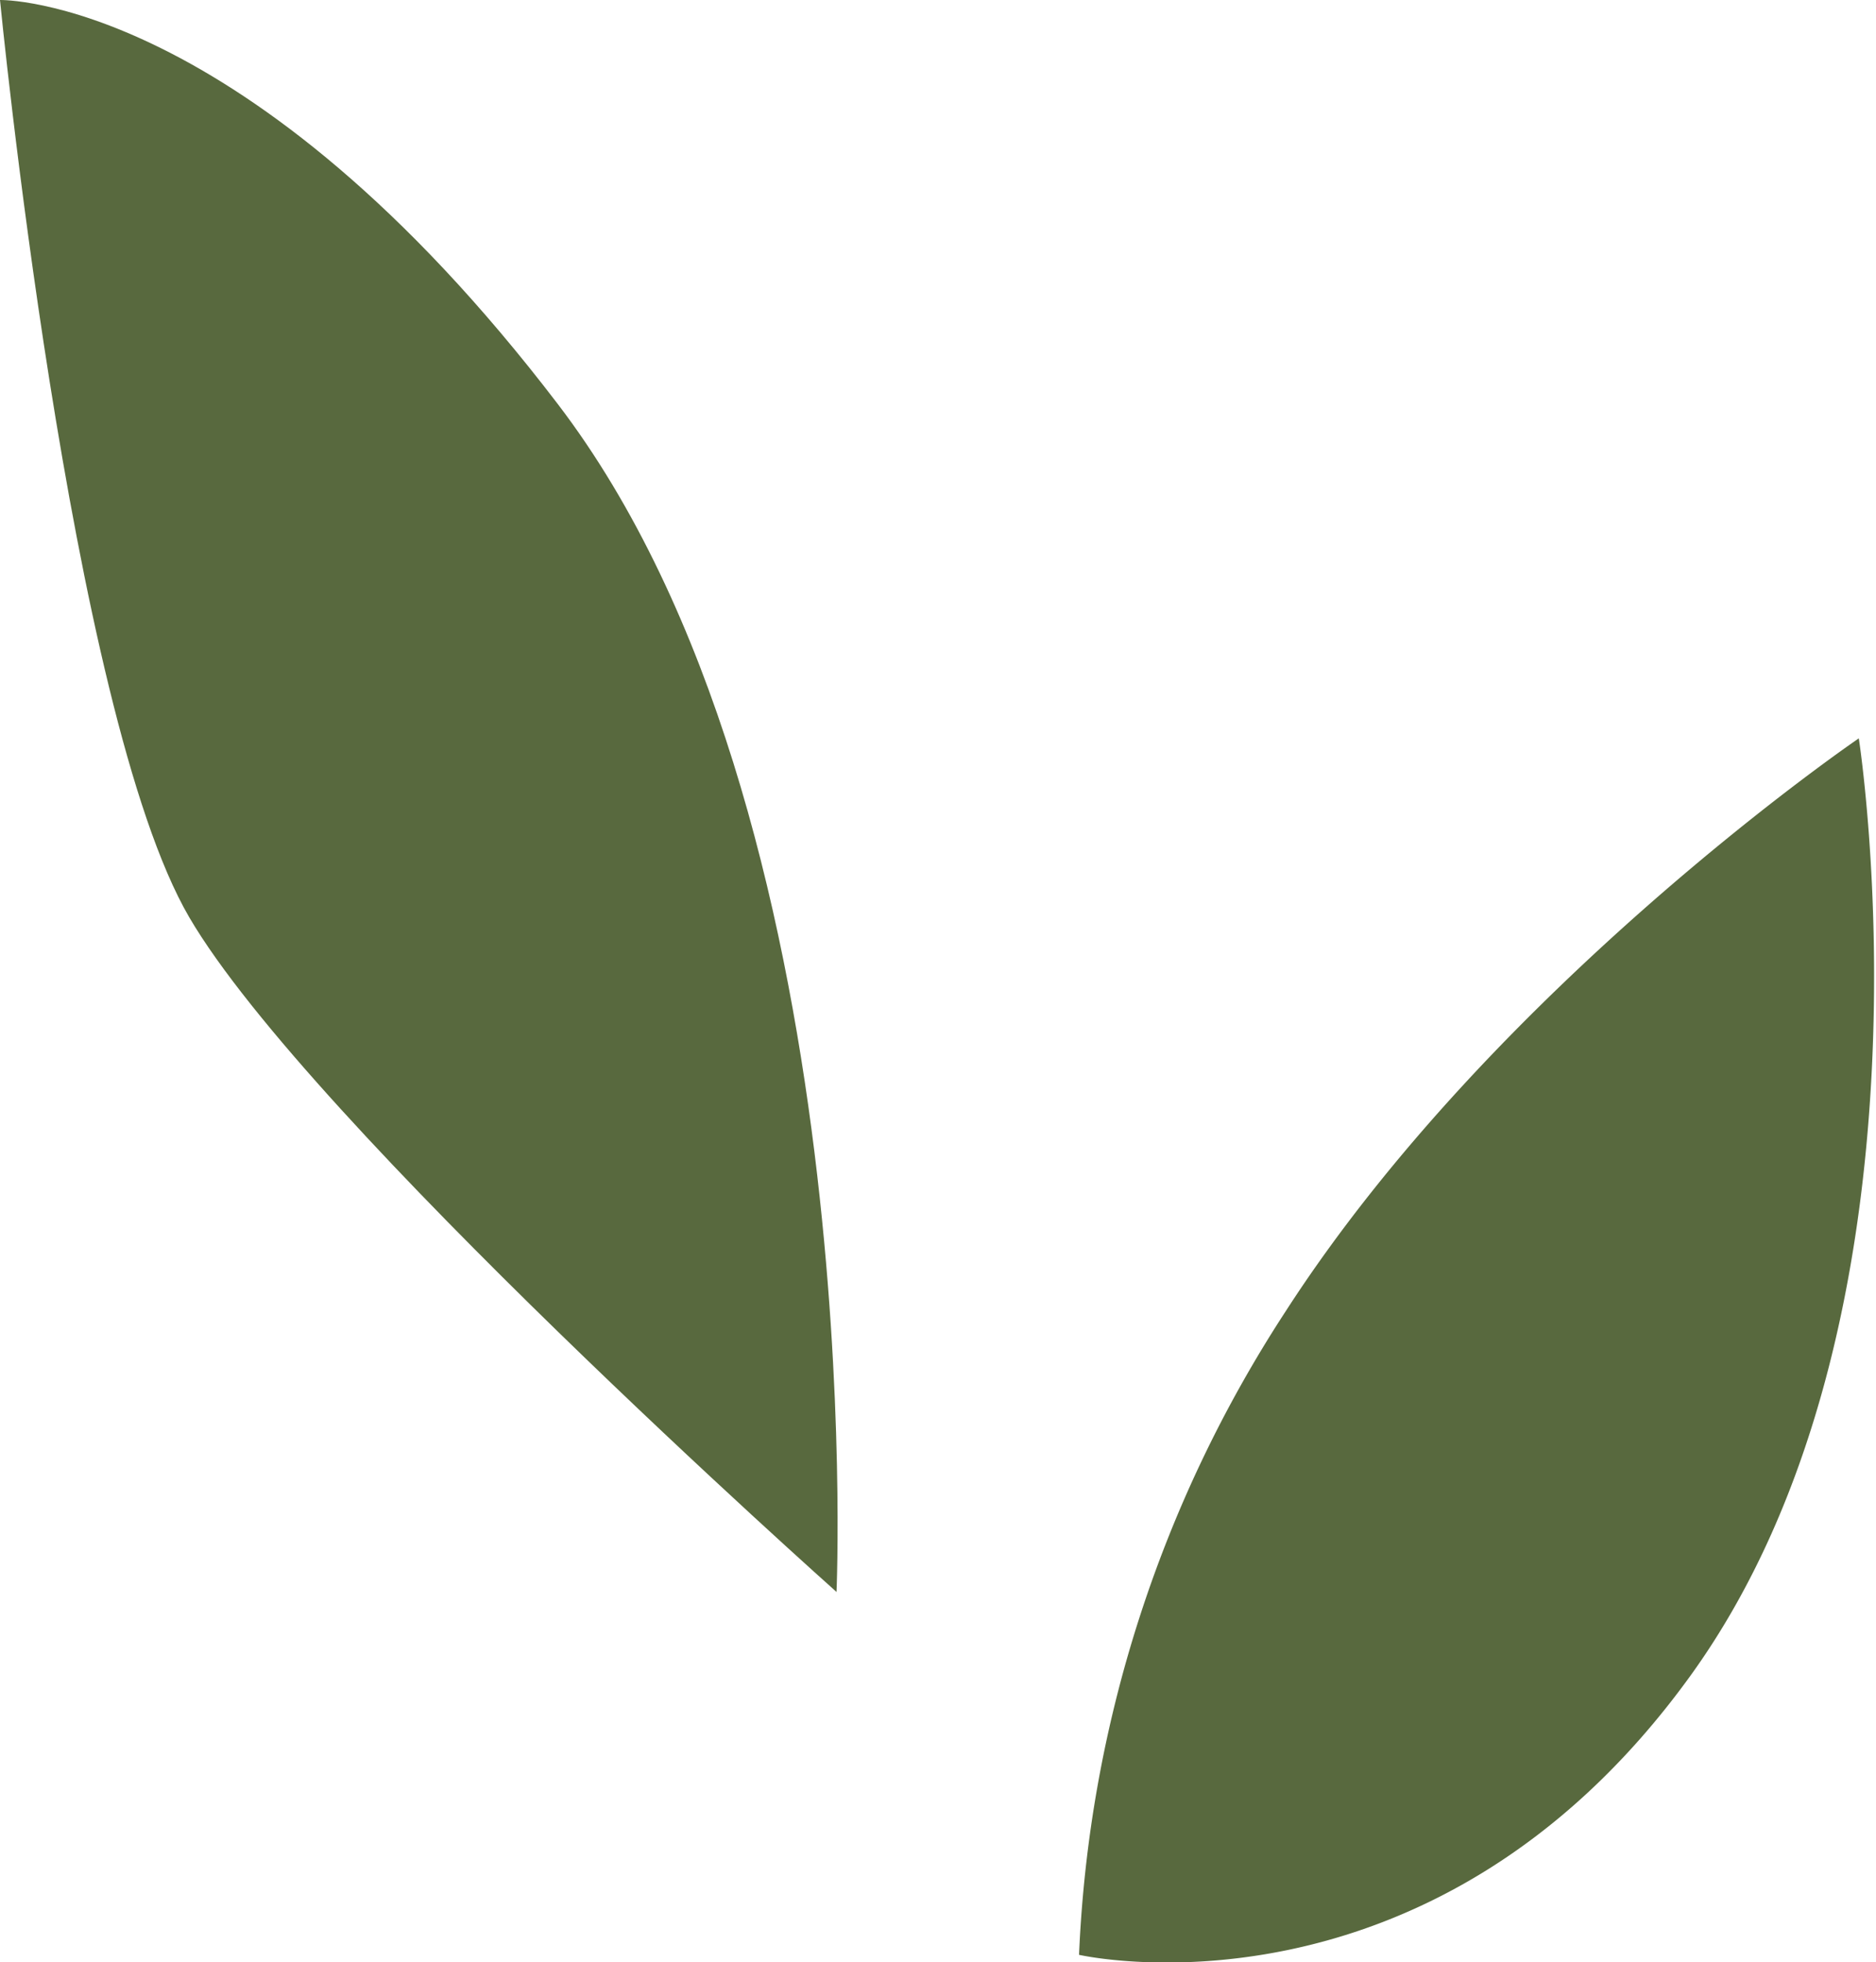
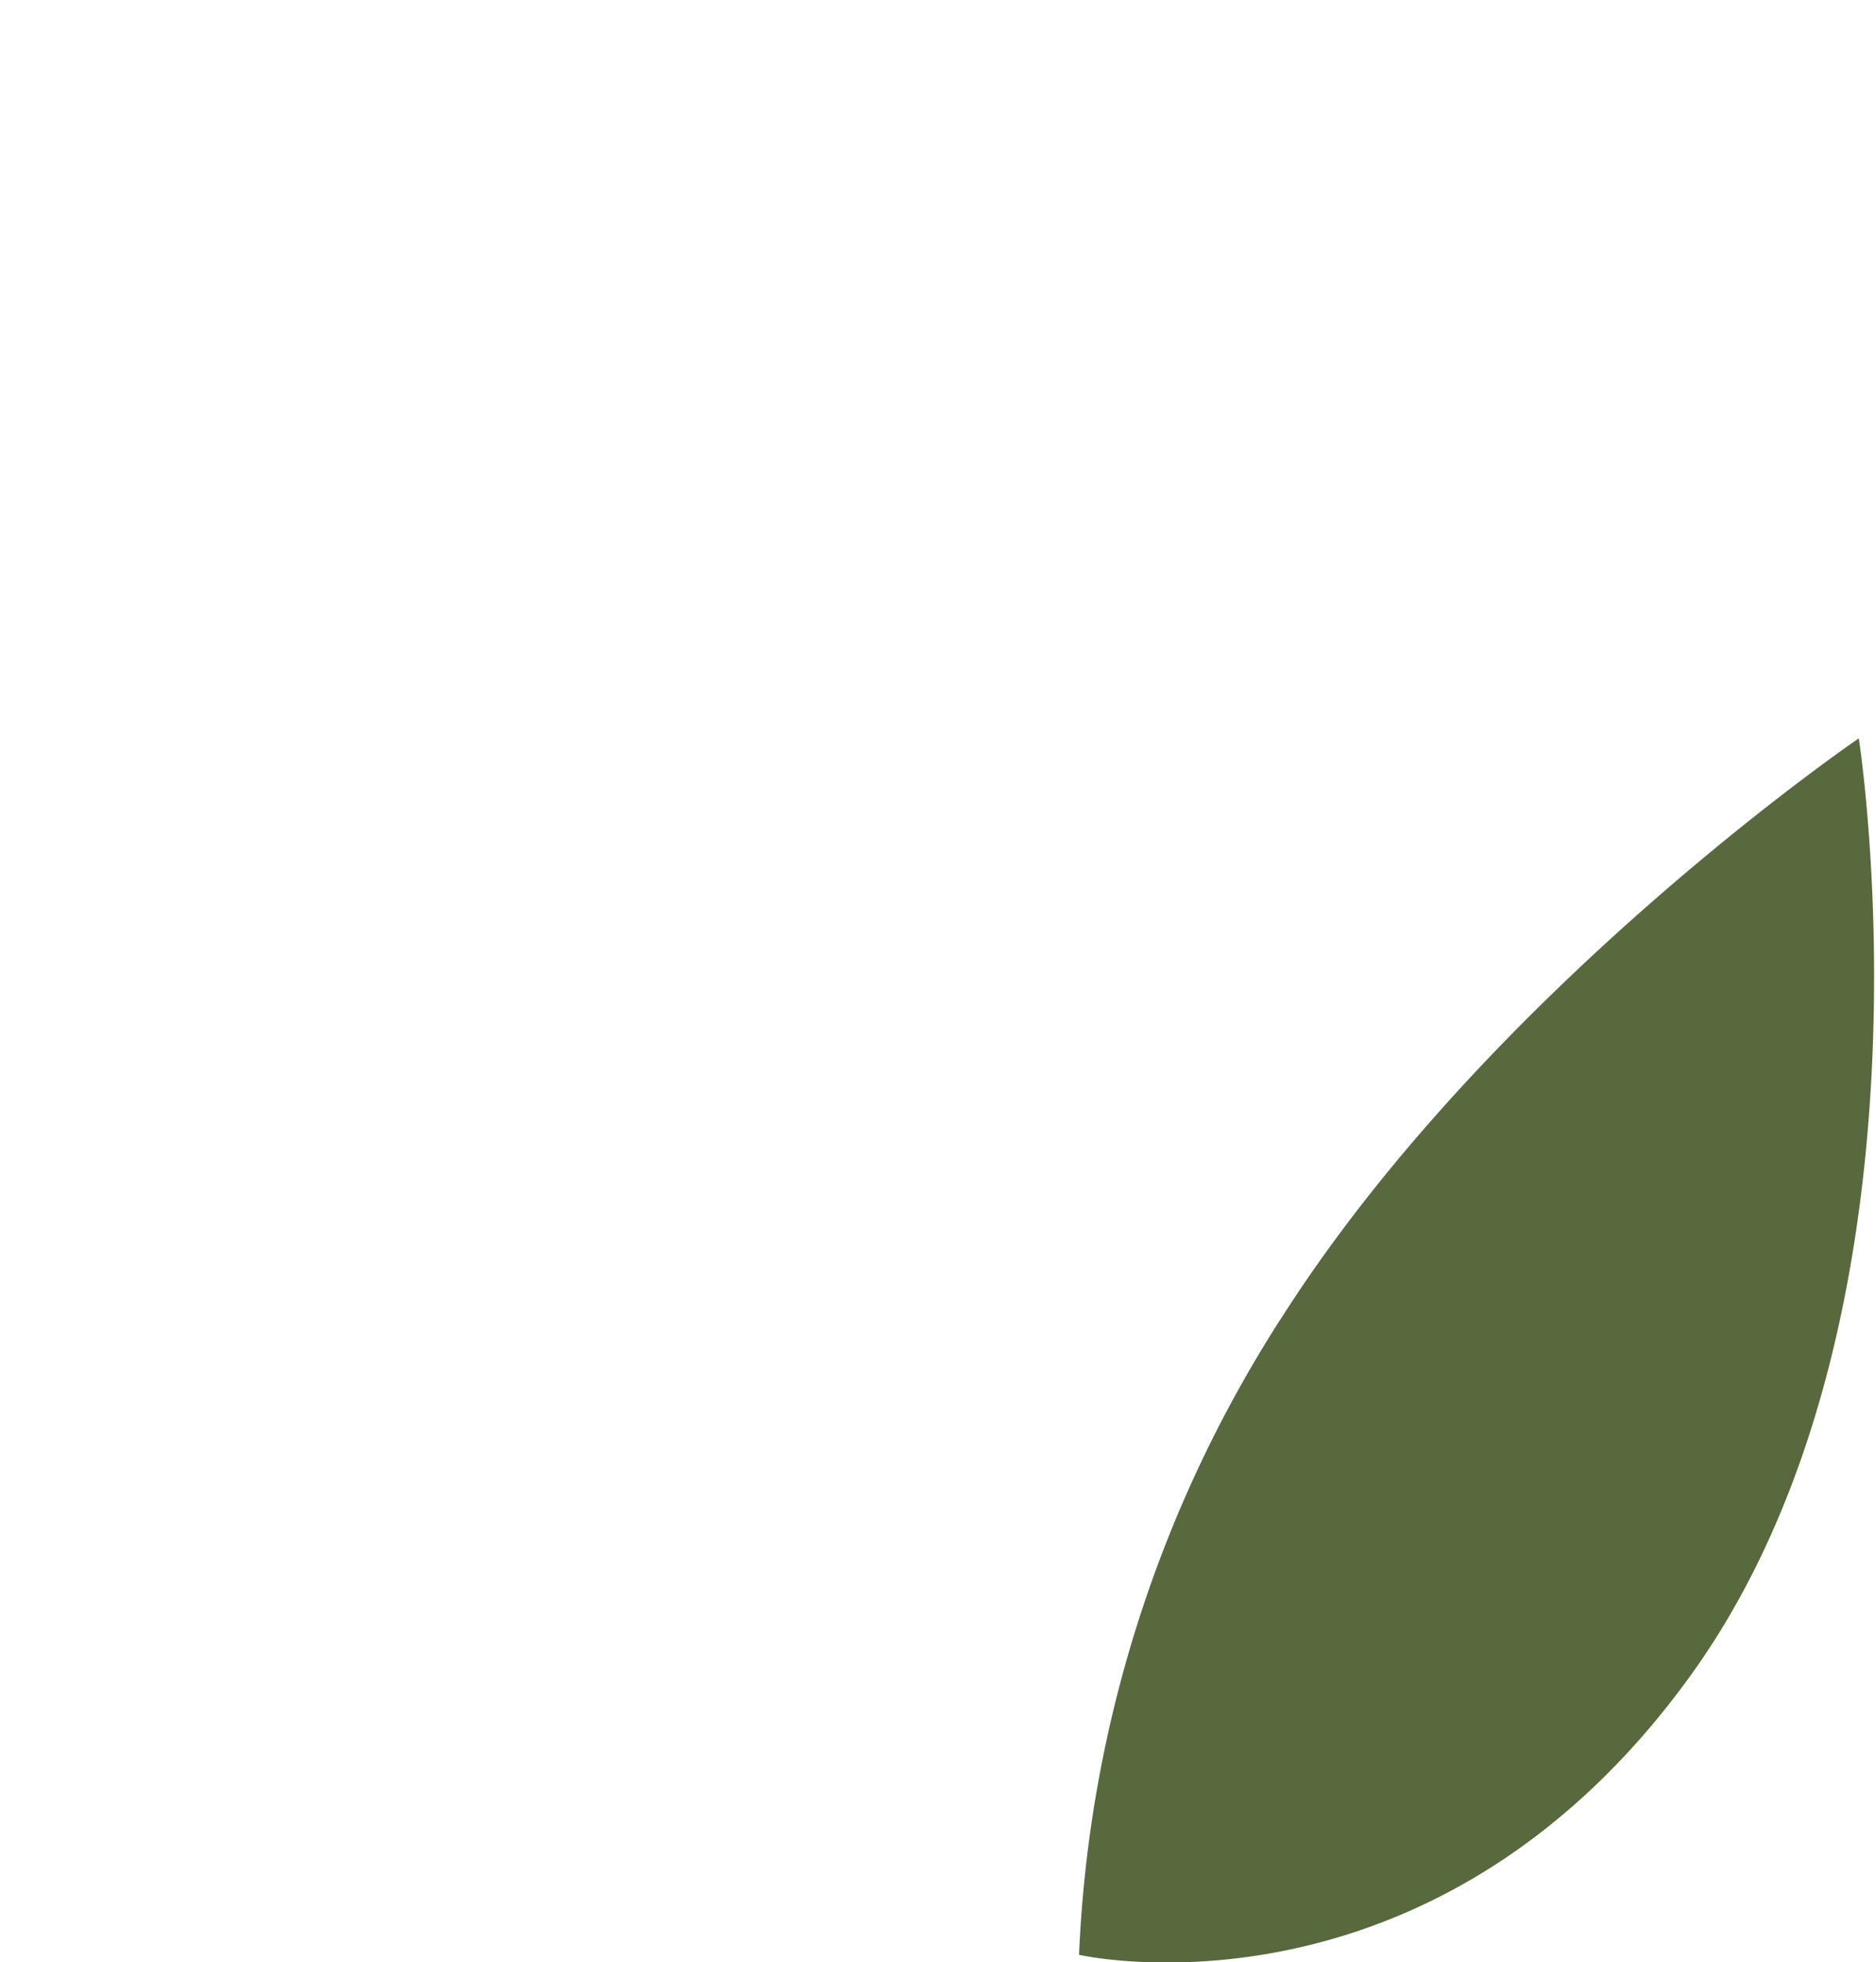
<svg xmlns="http://www.w3.org/2000/svg" viewBox="0 0 32.72 34.23">
  <defs>
    <style>.cls-1{fill:#58693e;}</style>
  </defs>
  <g id="Layer_2" data-name="Layer 2">
    <g id="Layer_2-2" data-name="Layer 2">
      <path class="cls-1" d="M18.82,34.1a22.25,22.25,0,0,1,3.6-11.22c3.66-5.68,10-10,10-10S34,23,29.47,29.25,18.82,34.1,18.82,34.1Z" />
-       <path class="cls-1" d="M14.59,27.77s.59-13.58-4.86-20.72S0,0,0,0,1.21,12.42,3.3,16,14.59,27.77,14.59,27.77Z" />
    </g>
  </g>
</svg>